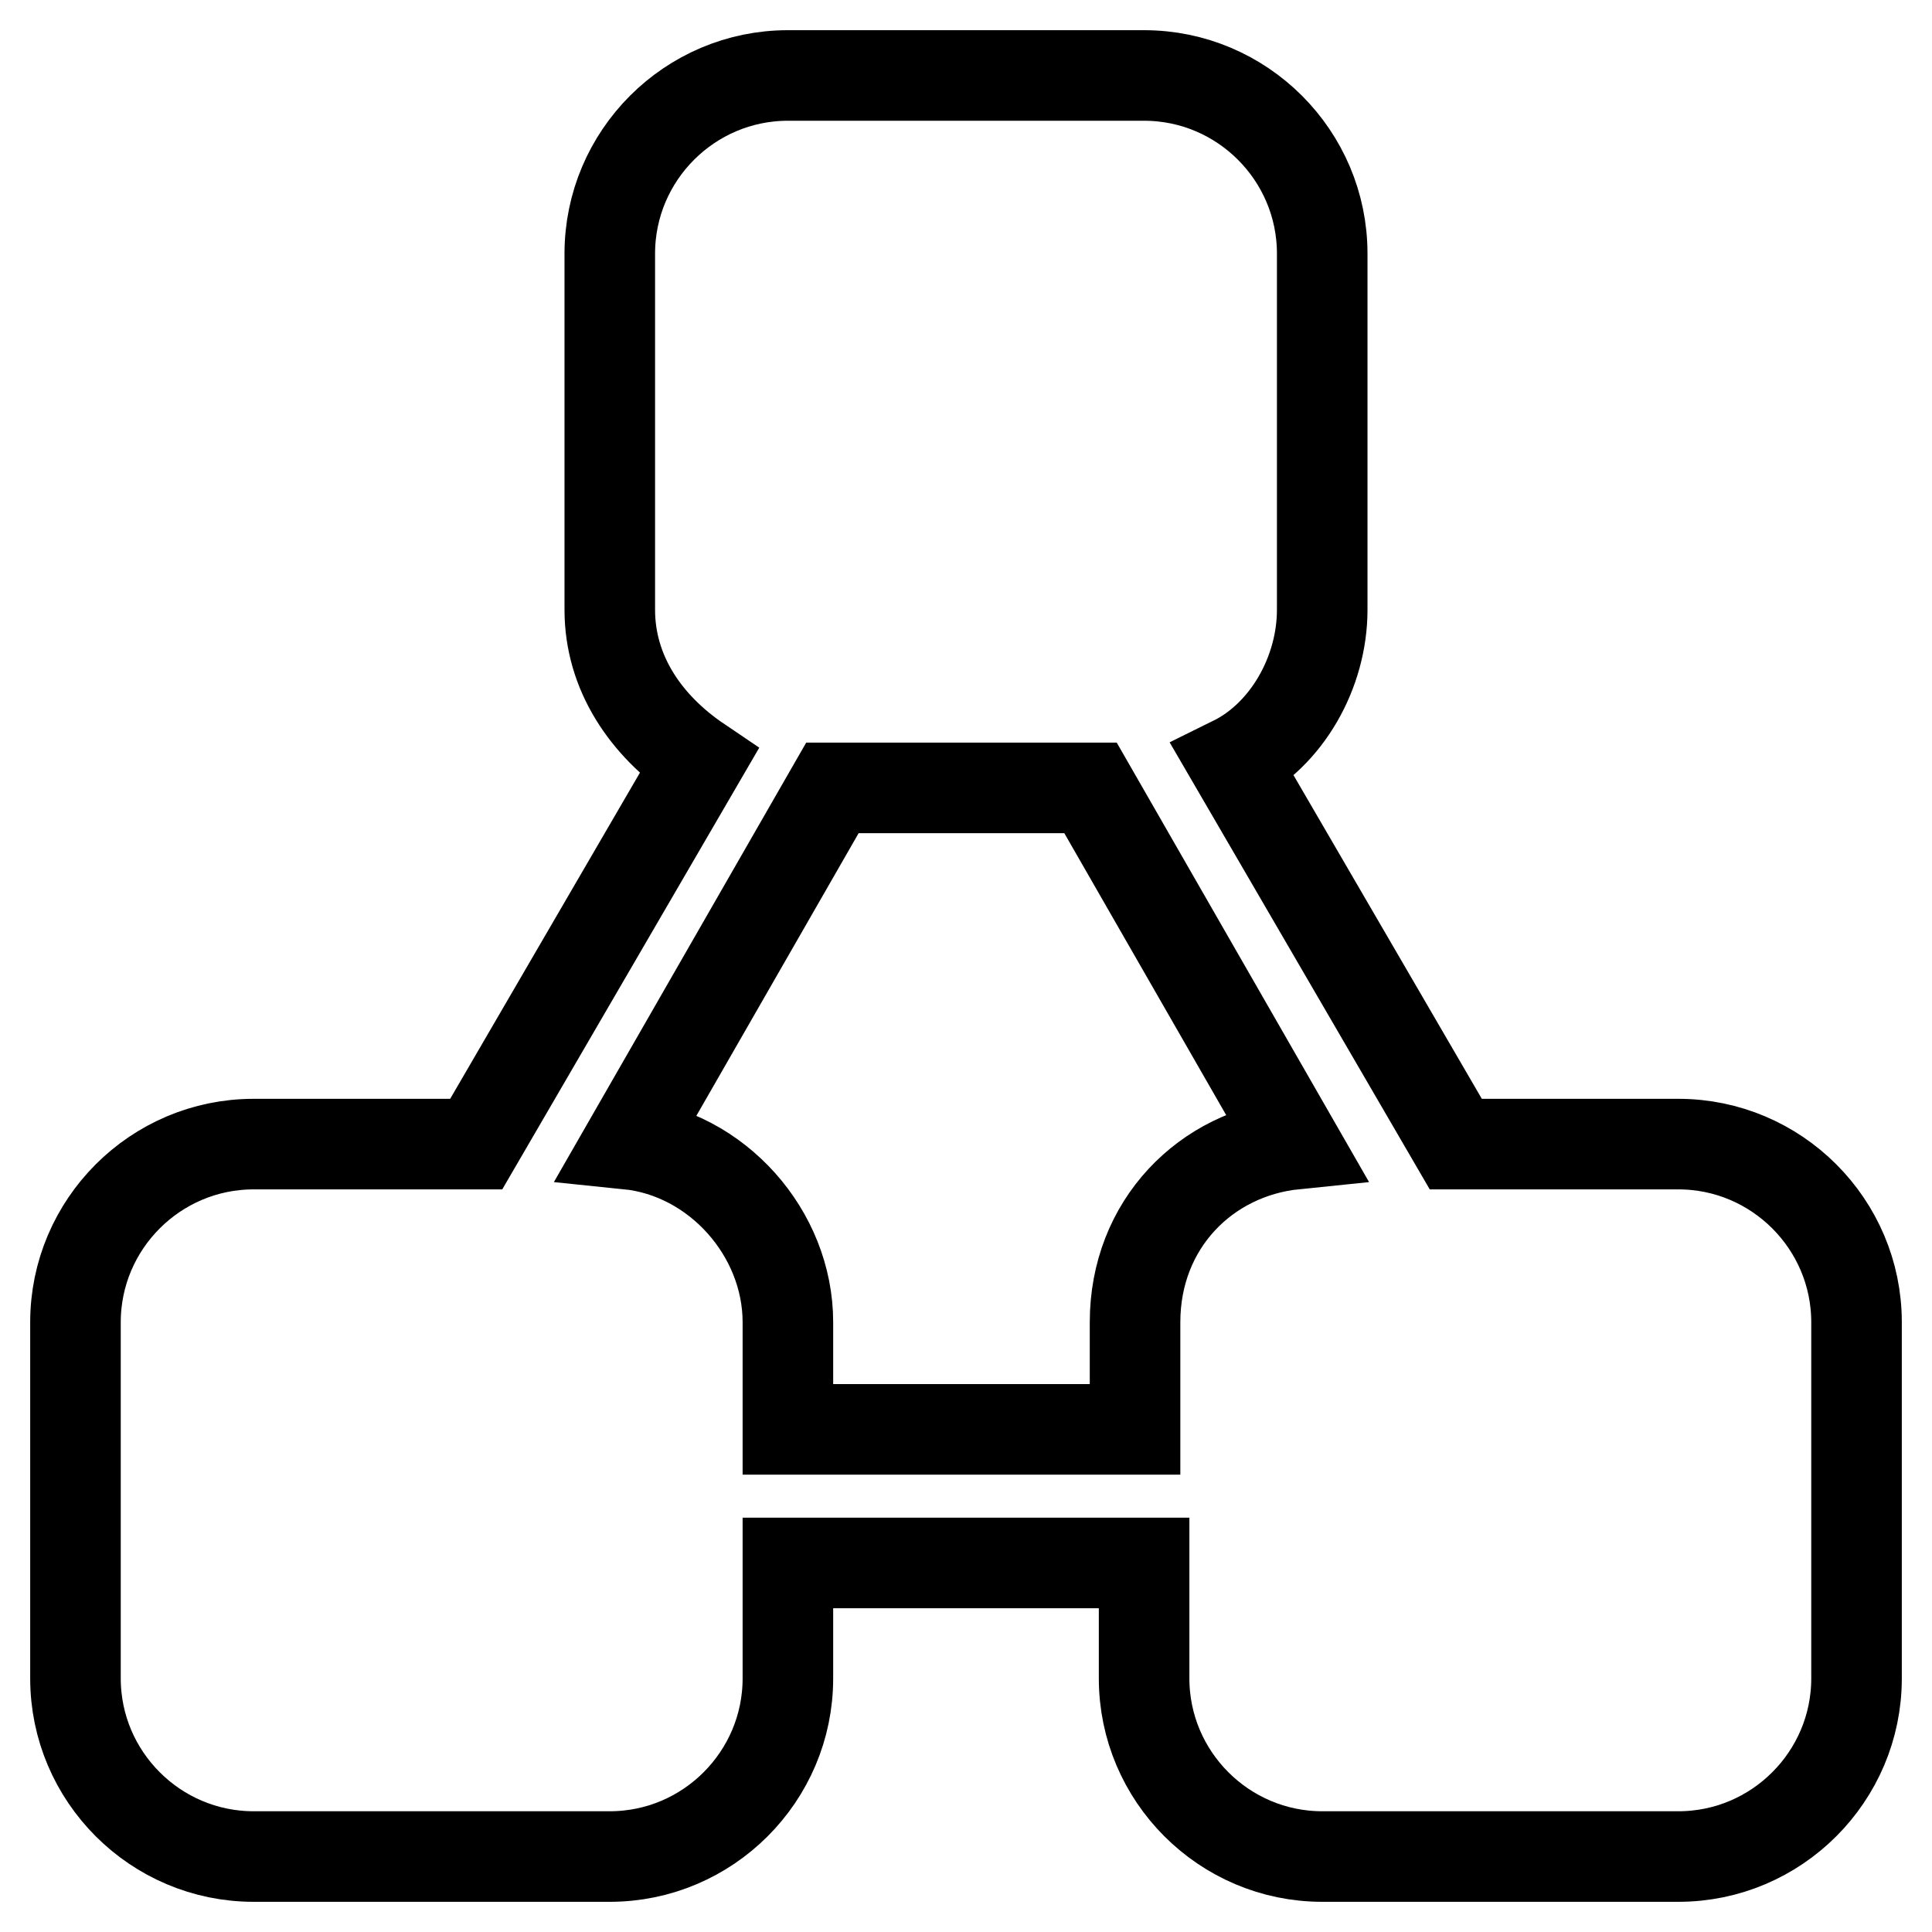
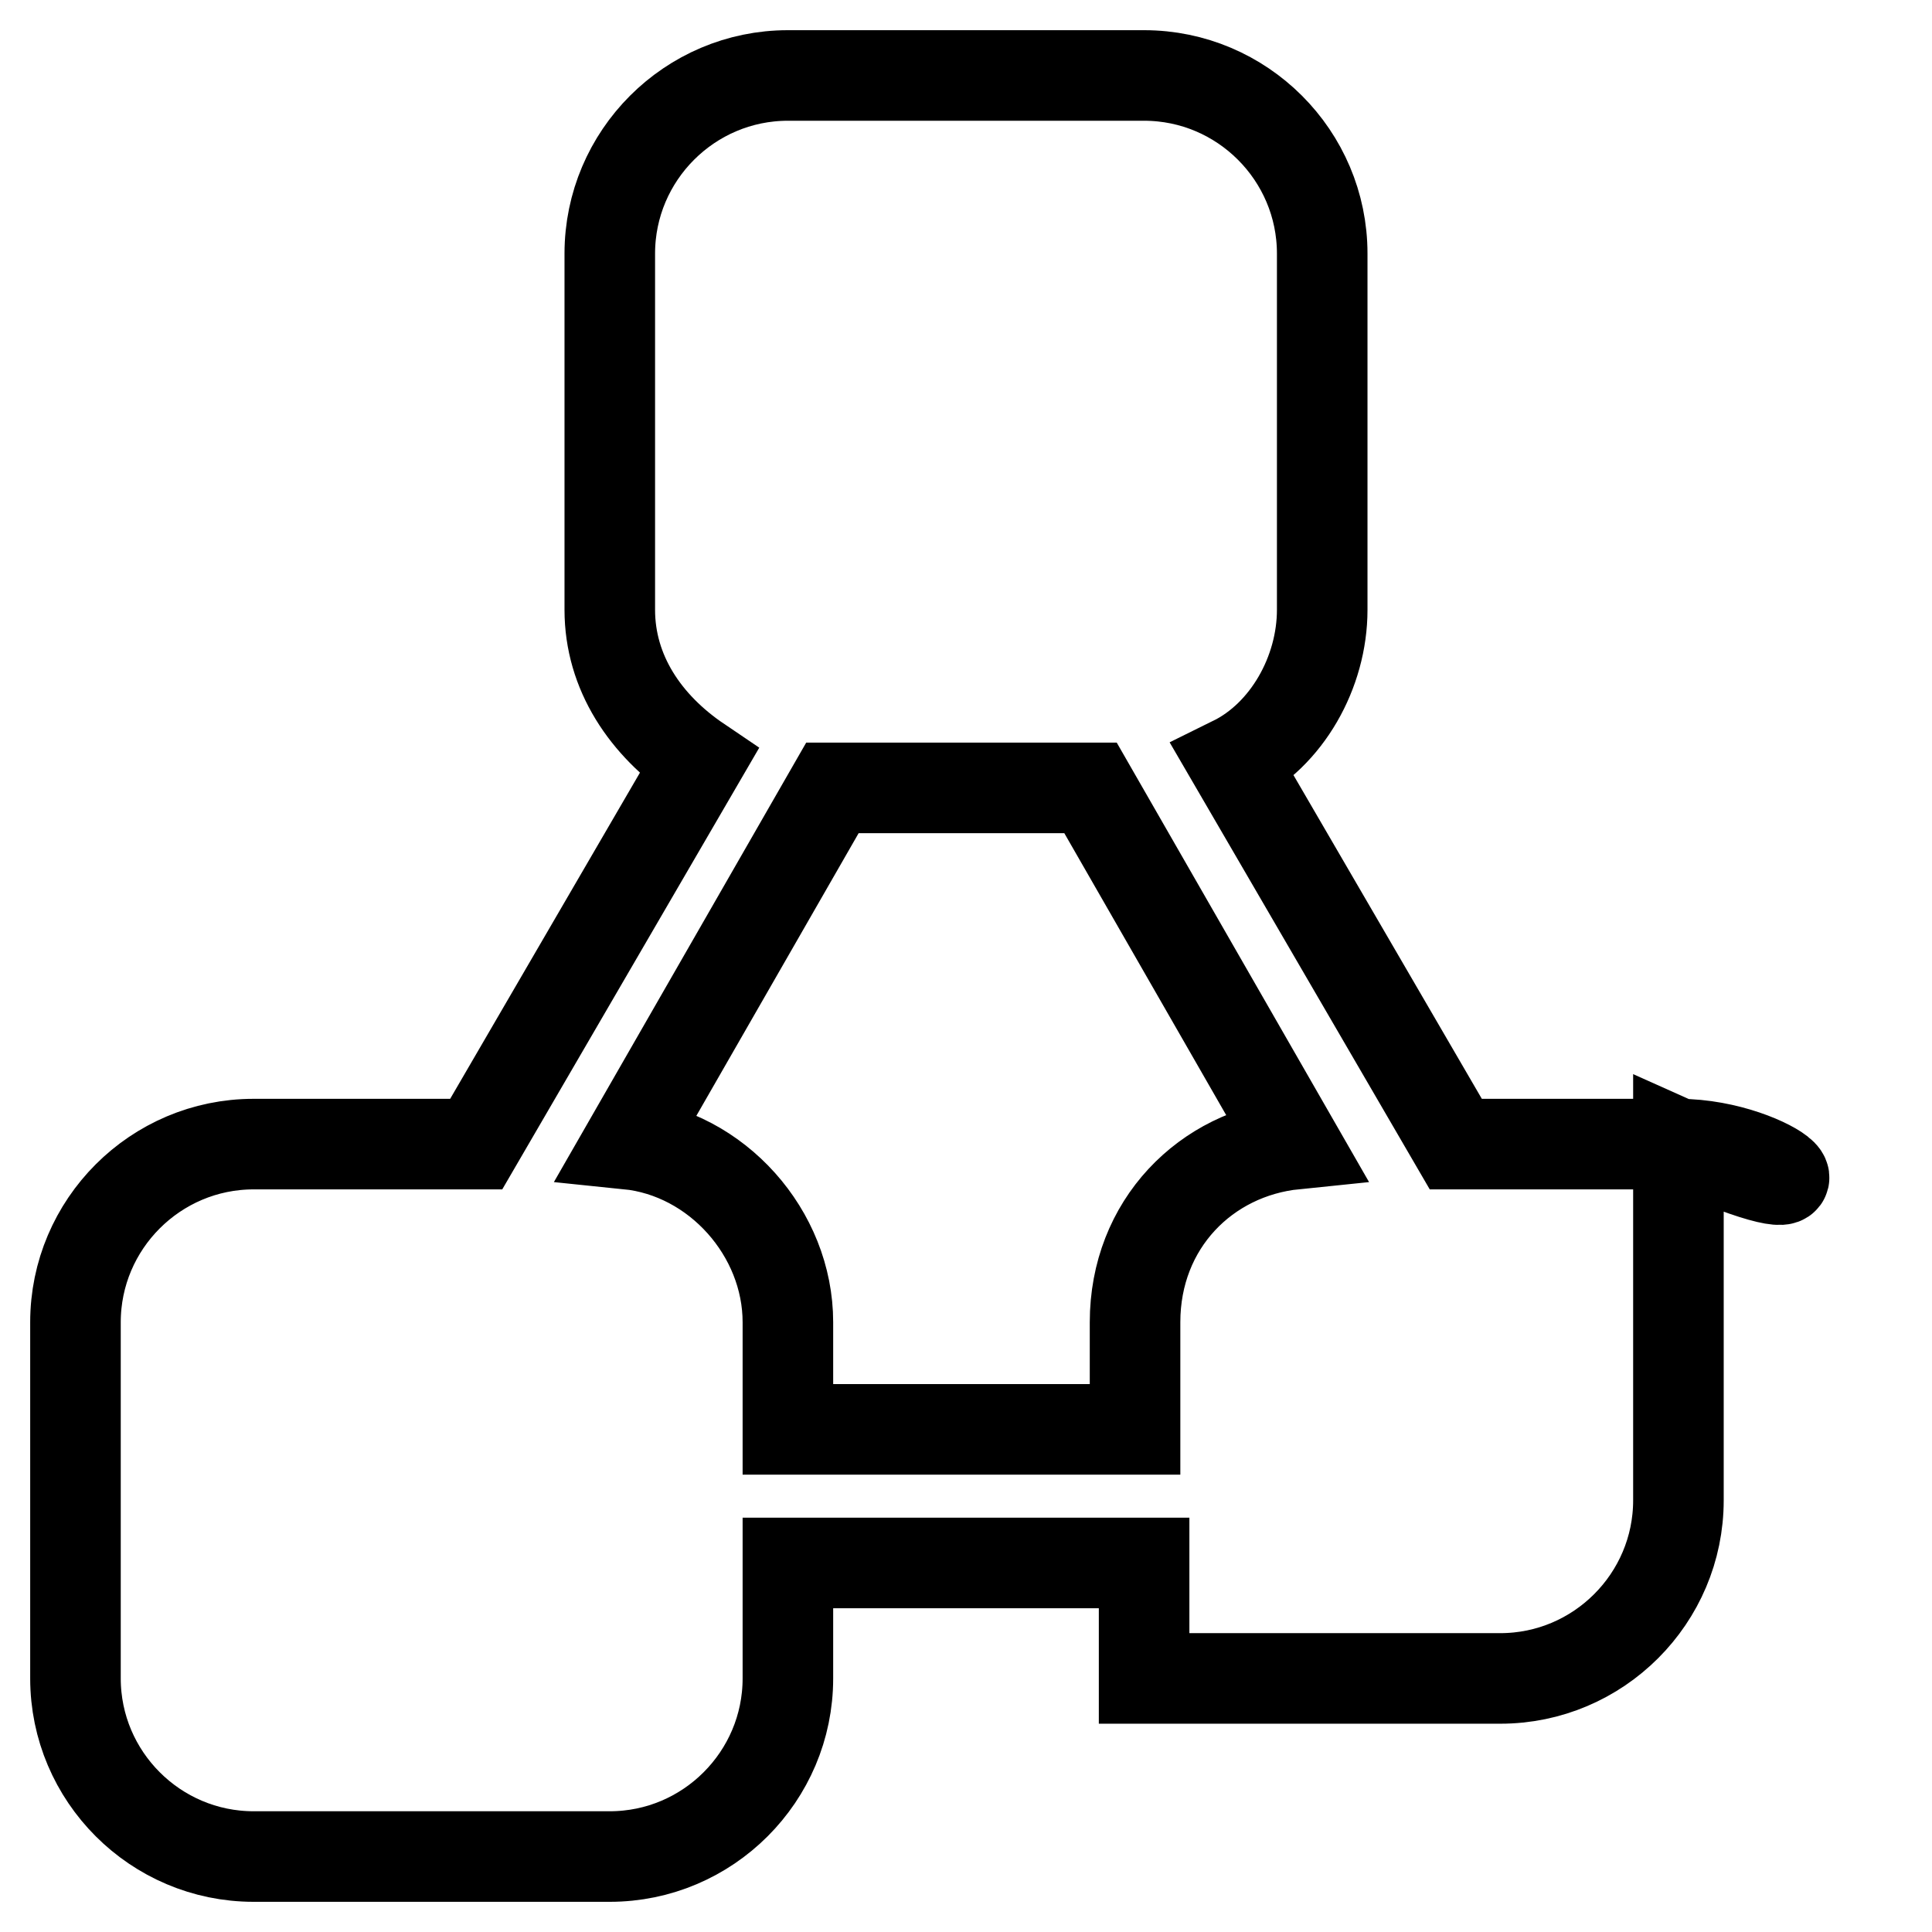
<svg xmlns="http://www.w3.org/2000/svg" version="1.1" x="0px" y="0px" viewBox="0 0 256 256" enable-background="new 0 0 256 256" xml:space="preserve">
  <g>
-     <path stroke-width="12" fill-opacity="0" stroke="#000000" d="M222.4,151.6h-29.5l-29.5-50.7c7.1-3.5,11.8-11.8,11.8-20.1V33.6c0-13-10.6-23.6-23.6-23.6h-47.2 c-13,0-23.6,10.6-23.6,23.6v47.2c0,8.3,4.7,15.3,11.8,20.1l-29.5,50.7H33.6c-13,0-23.6,10.6-23.6,23.6v47.2 c0,13,10.6,23.6,23.6,23.6h47.2c13,0,23.6-10.6,23.6-23.6v-15.3h47.2v15.3c0,13,10.6,23.6,23.6,23.6h47.2c13,0,23.6-10.6,23.6-23.6 v-47.2C246,162.2,235.4,151.6,222.4,151.6L222.4,151.6L222.4,151.6z M104.4,189.4v-14.2c0-11.8-9.4-22.4-21.2-23.6l27.1-47.2h34.2 l27.1,47.2c-11.8,1.2-21.2,10.6-21.2,23.6v14.2H104.4L104.4,189.4z" />
+     <path stroke-width="12" fill-opacity="0" stroke="#000000" d="M222.4,151.6h-29.5l-29.5-50.7c7.1-3.5,11.8-11.8,11.8-20.1V33.6c0-13-10.6-23.6-23.6-23.6h-47.2 c-13,0-23.6,10.6-23.6,23.6v47.2c0,8.3,4.7,15.3,11.8,20.1l-29.5,50.7H33.6c-13,0-23.6,10.6-23.6,23.6v47.2 c0,13,10.6,23.6,23.6,23.6h47.2c13,0,23.6-10.6,23.6-23.6v-15.3h47.2v15.3h47.2c13,0,23.6-10.6,23.6-23.6 v-47.2C246,162.2,235.4,151.6,222.4,151.6L222.4,151.6L222.4,151.6z M104.4,189.4v-14.2c0-11.8-9.4-22.4-21.2-23.6l27.1-47.2h34.2 l27.1,47.2c-11.8,1.2-21.2,10.6-21.2,23.6v14.2H104.4L104.4,189.4z" />
  </g>
</svg>